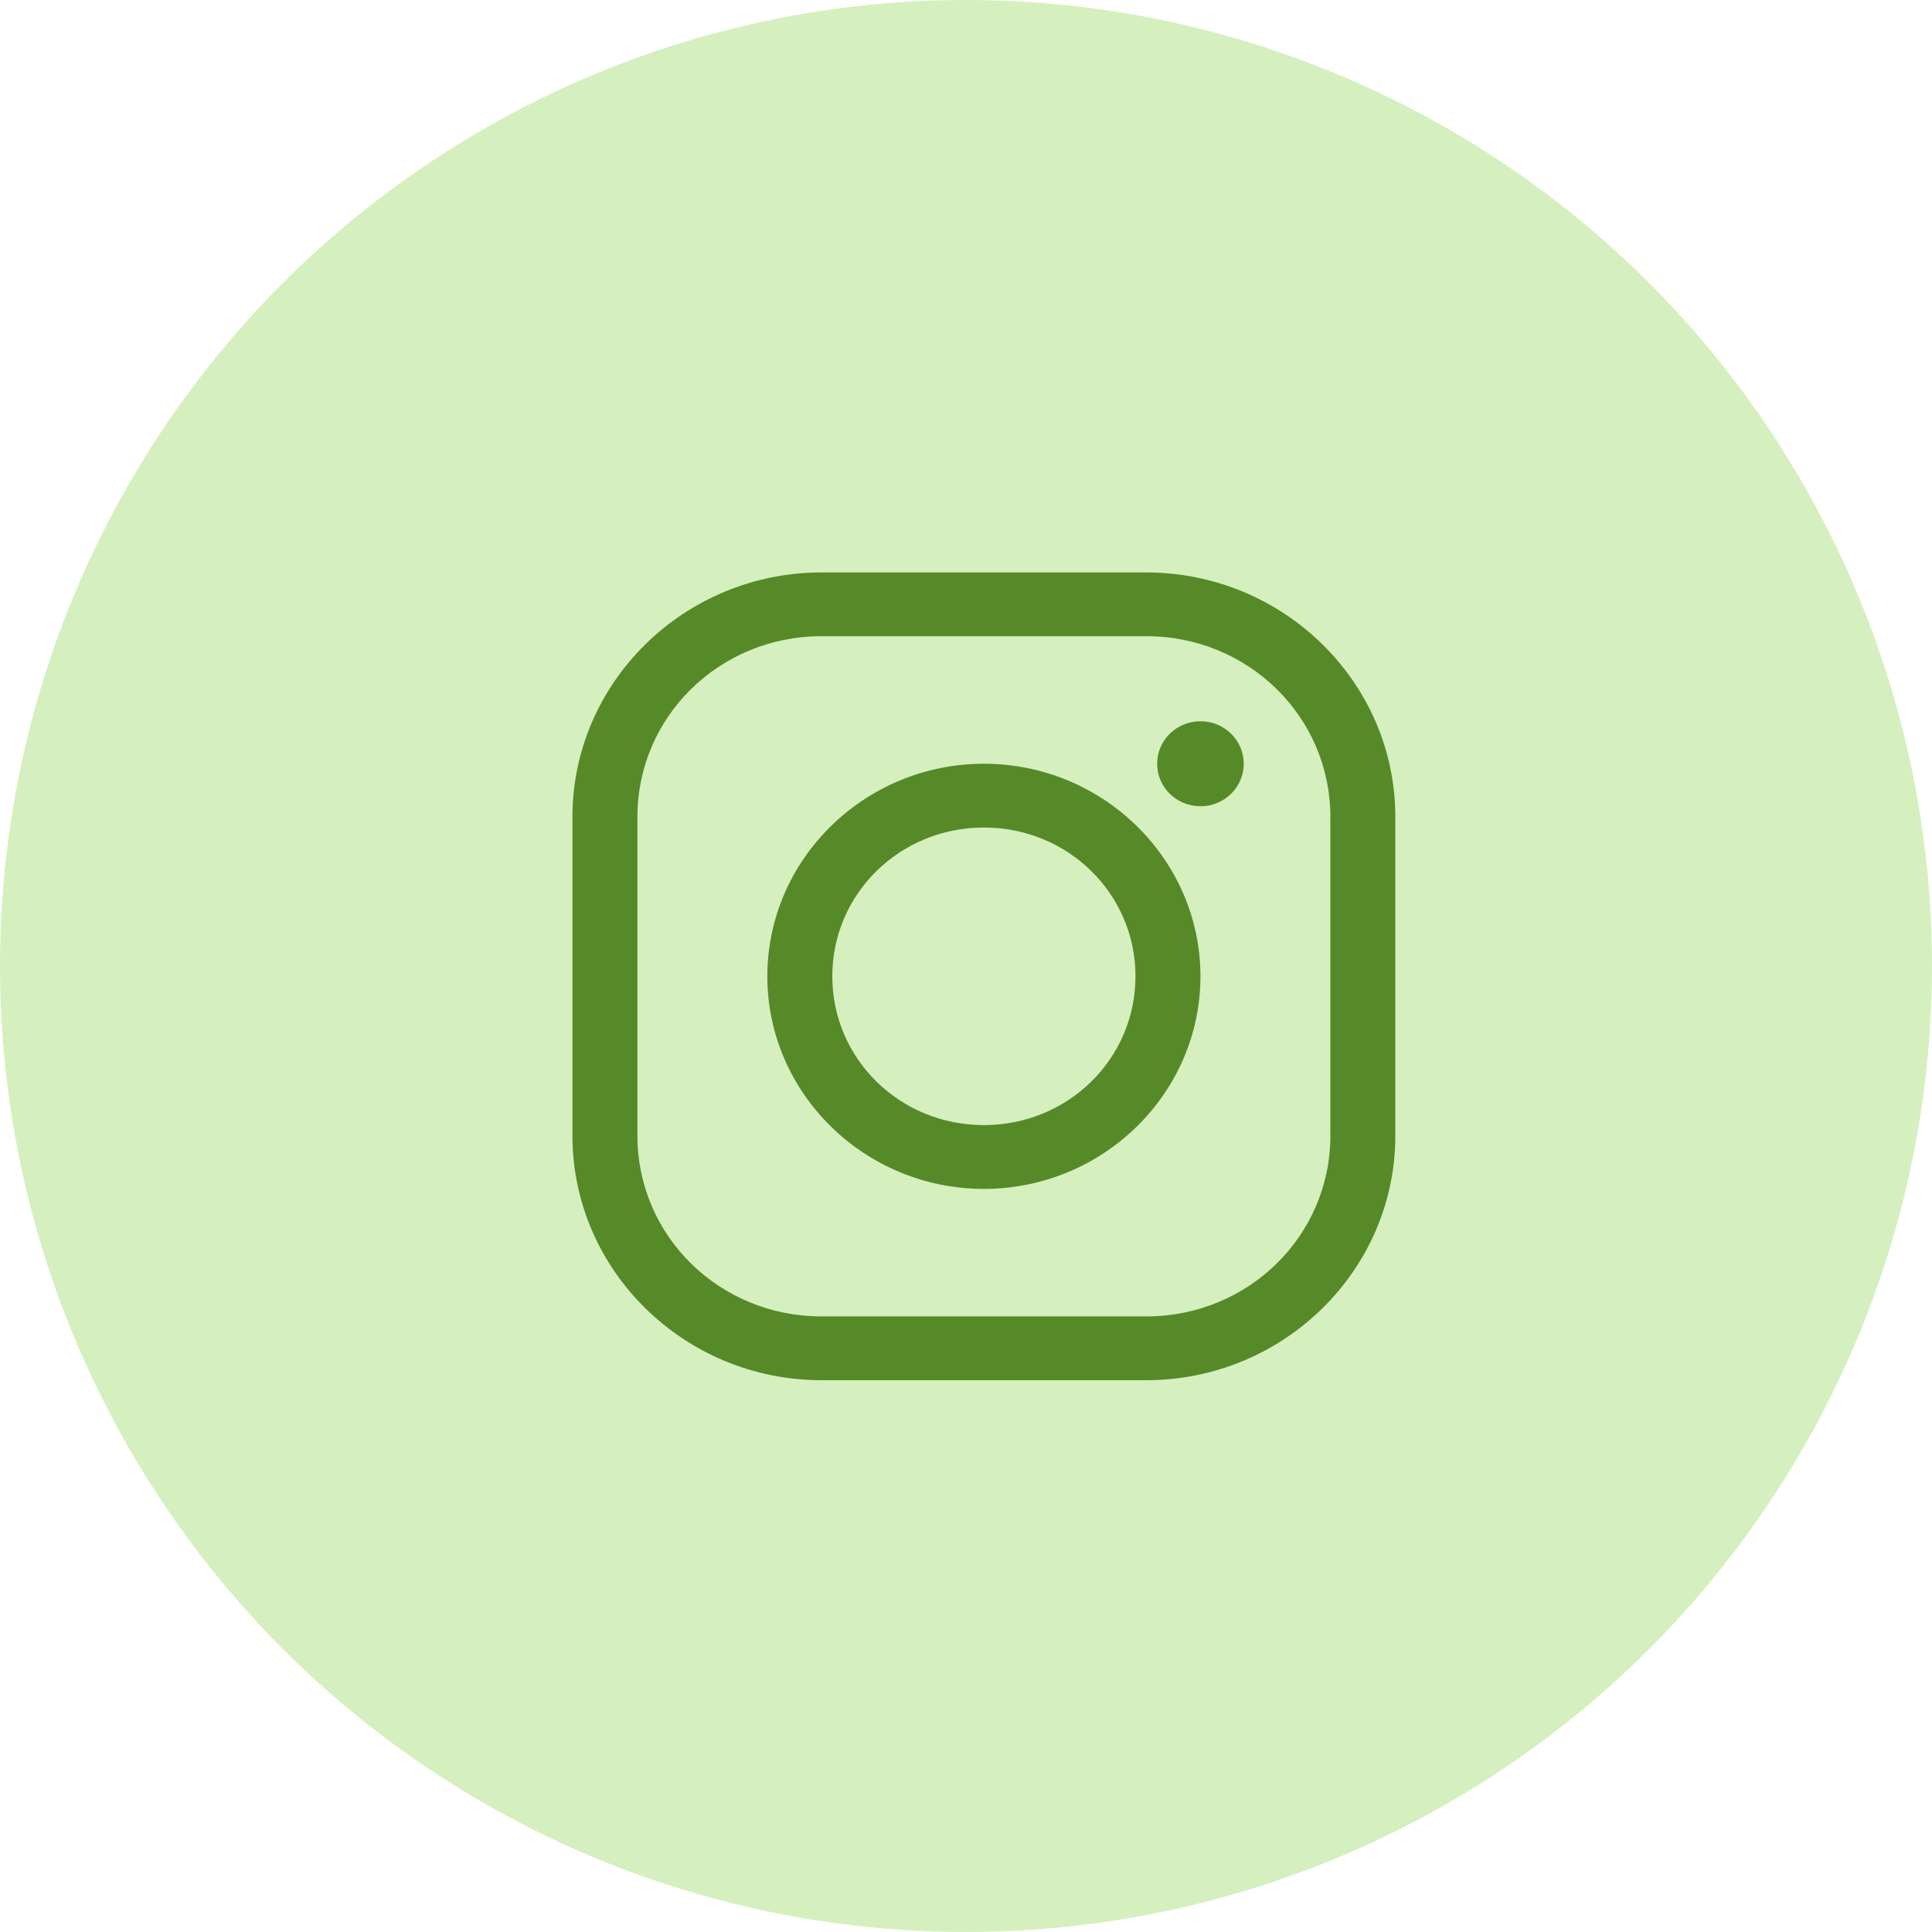
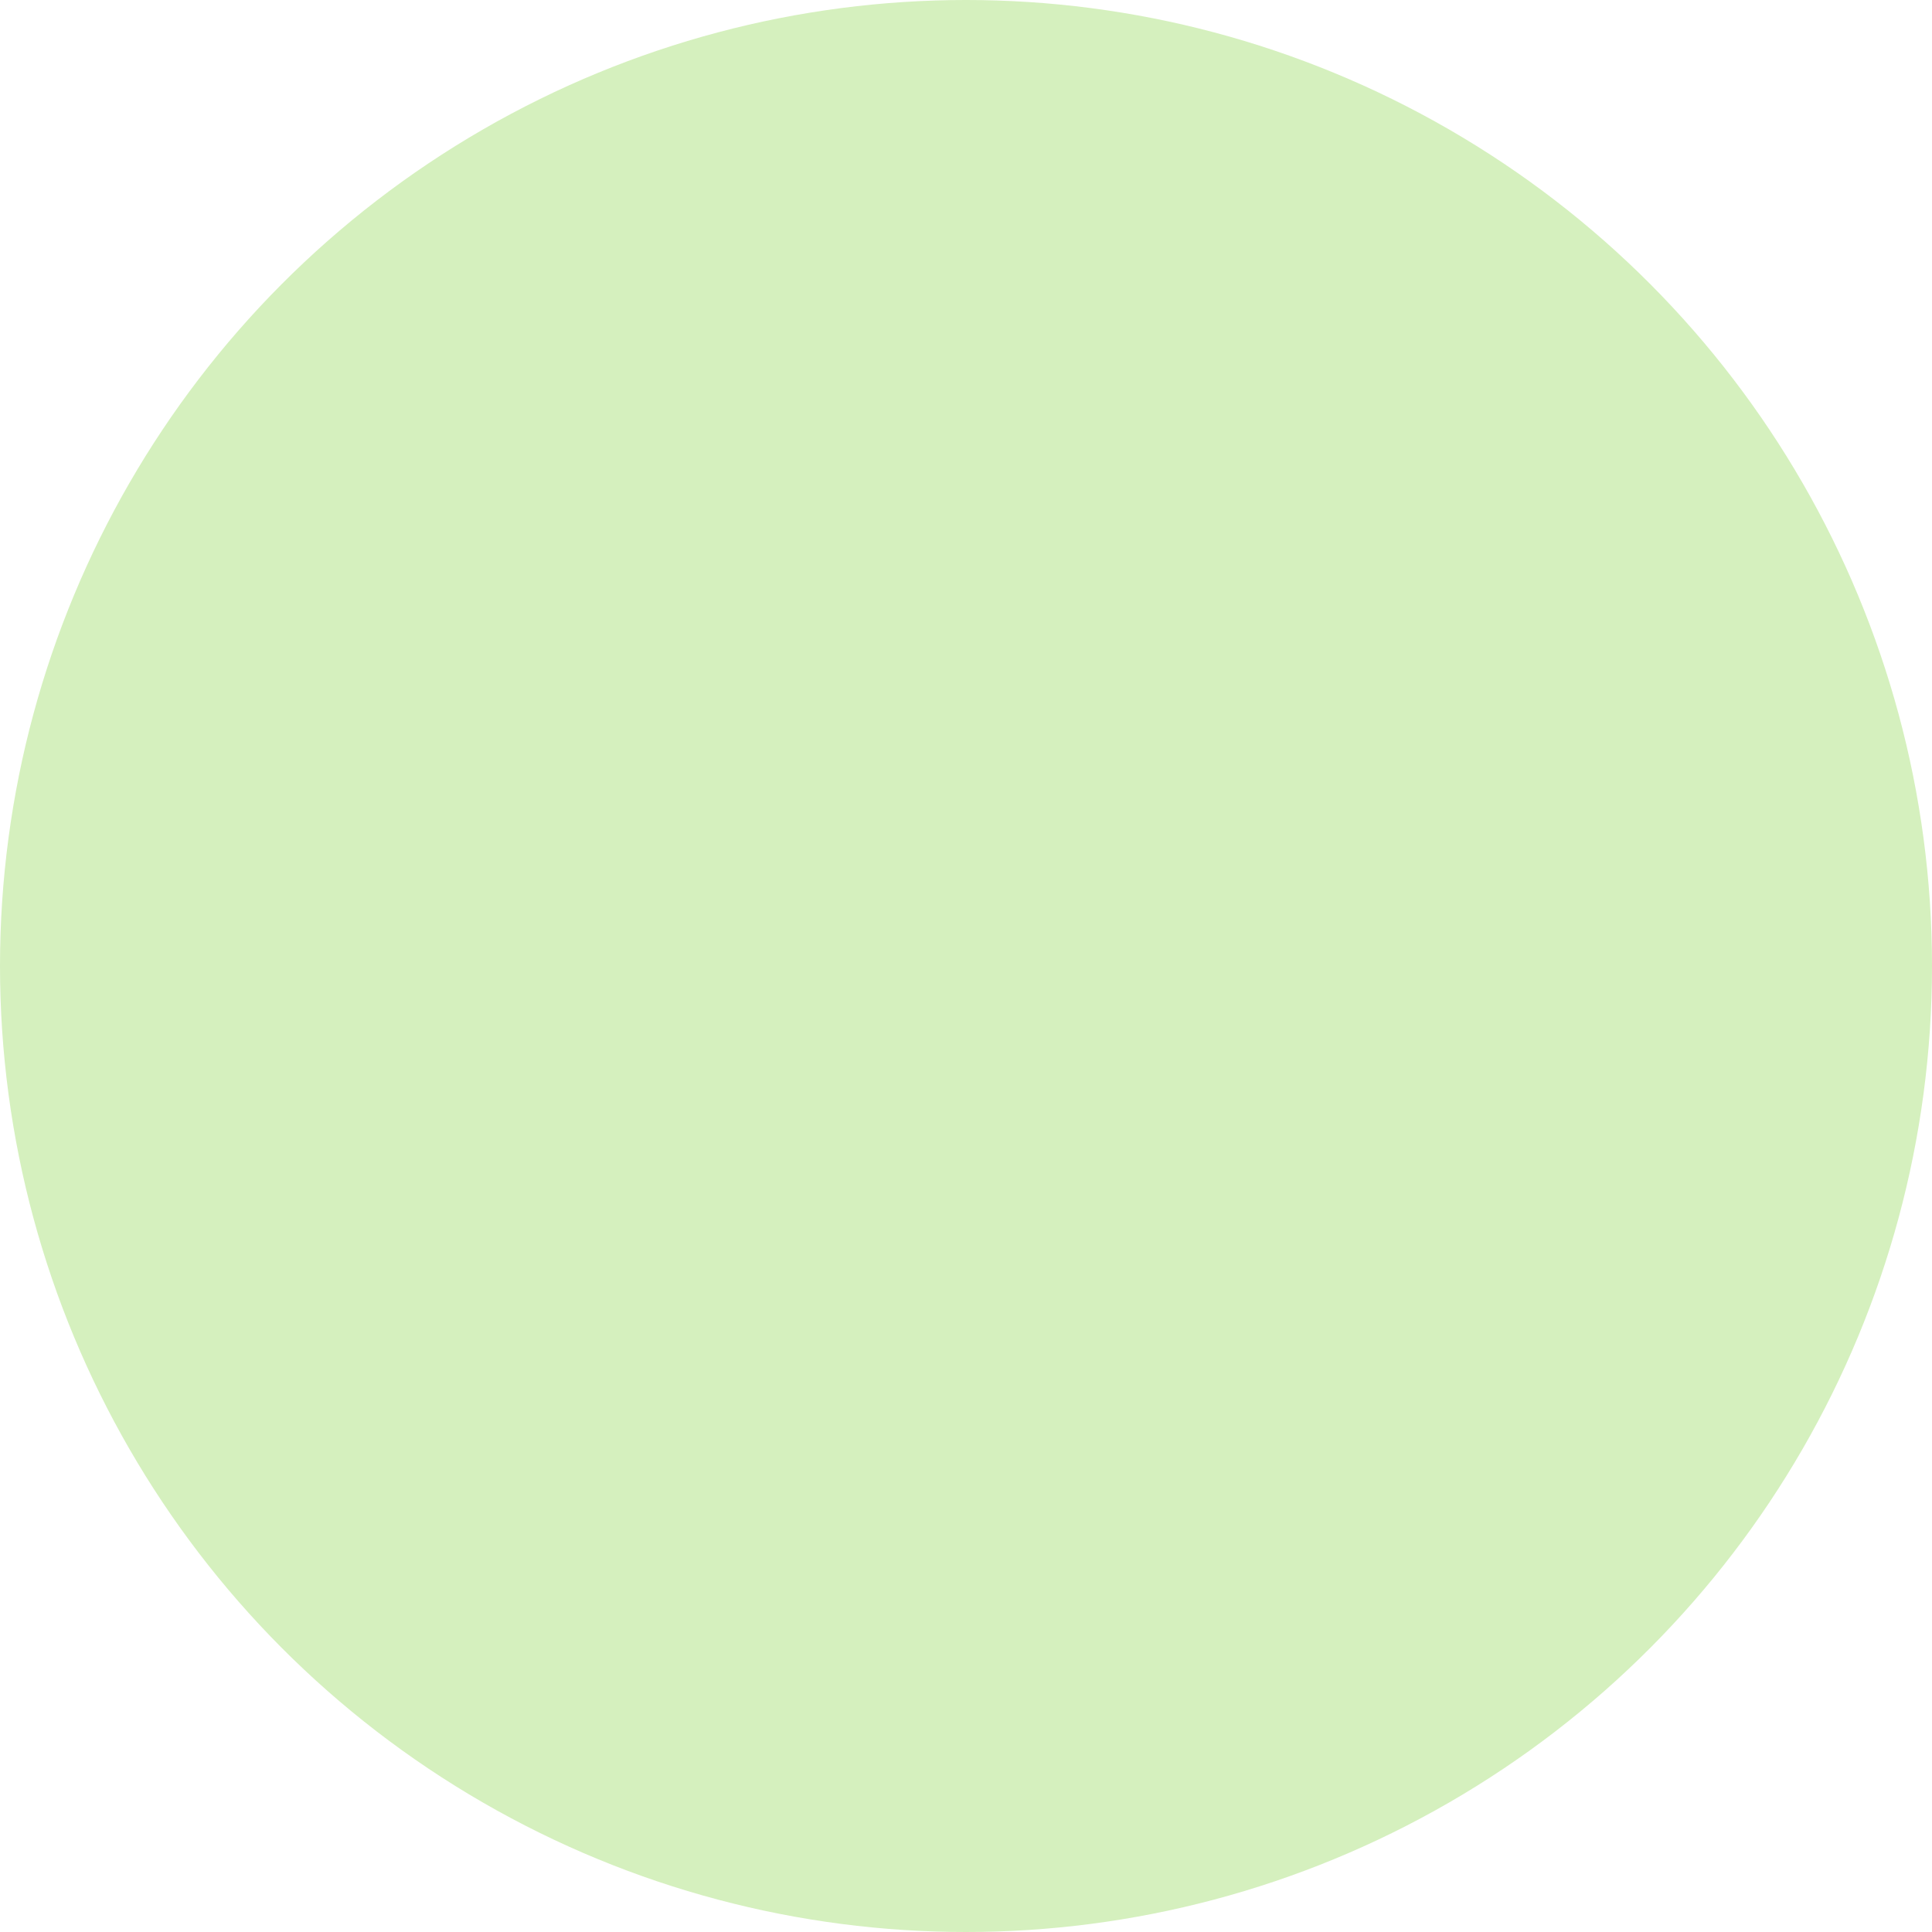
<svg xmlns="http://www.w3.org/2000/svg" width="54" height="54" viewBox="0 0 54 54" fill="none">
  <circle cx="27" cy="27" r="27" fill="#D5F0BE" />
-   <path d="M22.96 16C19.127 16 16 19.07 16 22.832V31.744C16 35.507 19.127 38.577 22.96 38.577H32.039C35.873 38.577 39 35.507 39 31.744V22.832C39 19.069 35.873 16 32.039 16H22.96ZM22.96 17.782H32.039C34.891 17.782 37.184 20.033 37.184 22.832V31.744C37.184 34.543 34.891 36.794 32.039 36.794H22.96C20.108 36.794 17.816 34.544 17.816 31.744V22.832C17.816 20.033 20.108 17.782 22.96 17.782ZM33.553 20.159C32.884 20.159 32.342 20.691 32.342 21.347C32.342 22.004 32.884 22.535 33.553 22.535C34.221 22.535 34.763 22.004 34.763 21.347C34.763 20.691 34.221 20.159 33.553 20.159ZM27.5 21.347C24.168 21.347 21.447 24.018 21.447 27.288C21.447 30.559 24.168 33.23 27.5 33.23C30.832 33.23 33.553 30.559 33.553 27.288C33.553 24.018 30.832 21.347 27.5 21.347ZM27.5 23.13C29.85 23.13 31.737 24.981 31.737 27.288C31.737 29.596 29.85 31.447 27.5 31.447C25.15 31.447 23.263 29.596 23.263 27.288C23.263 24.981 25.15 23.13 27.5 23.13Z" fill="#568A29" />
</svg>